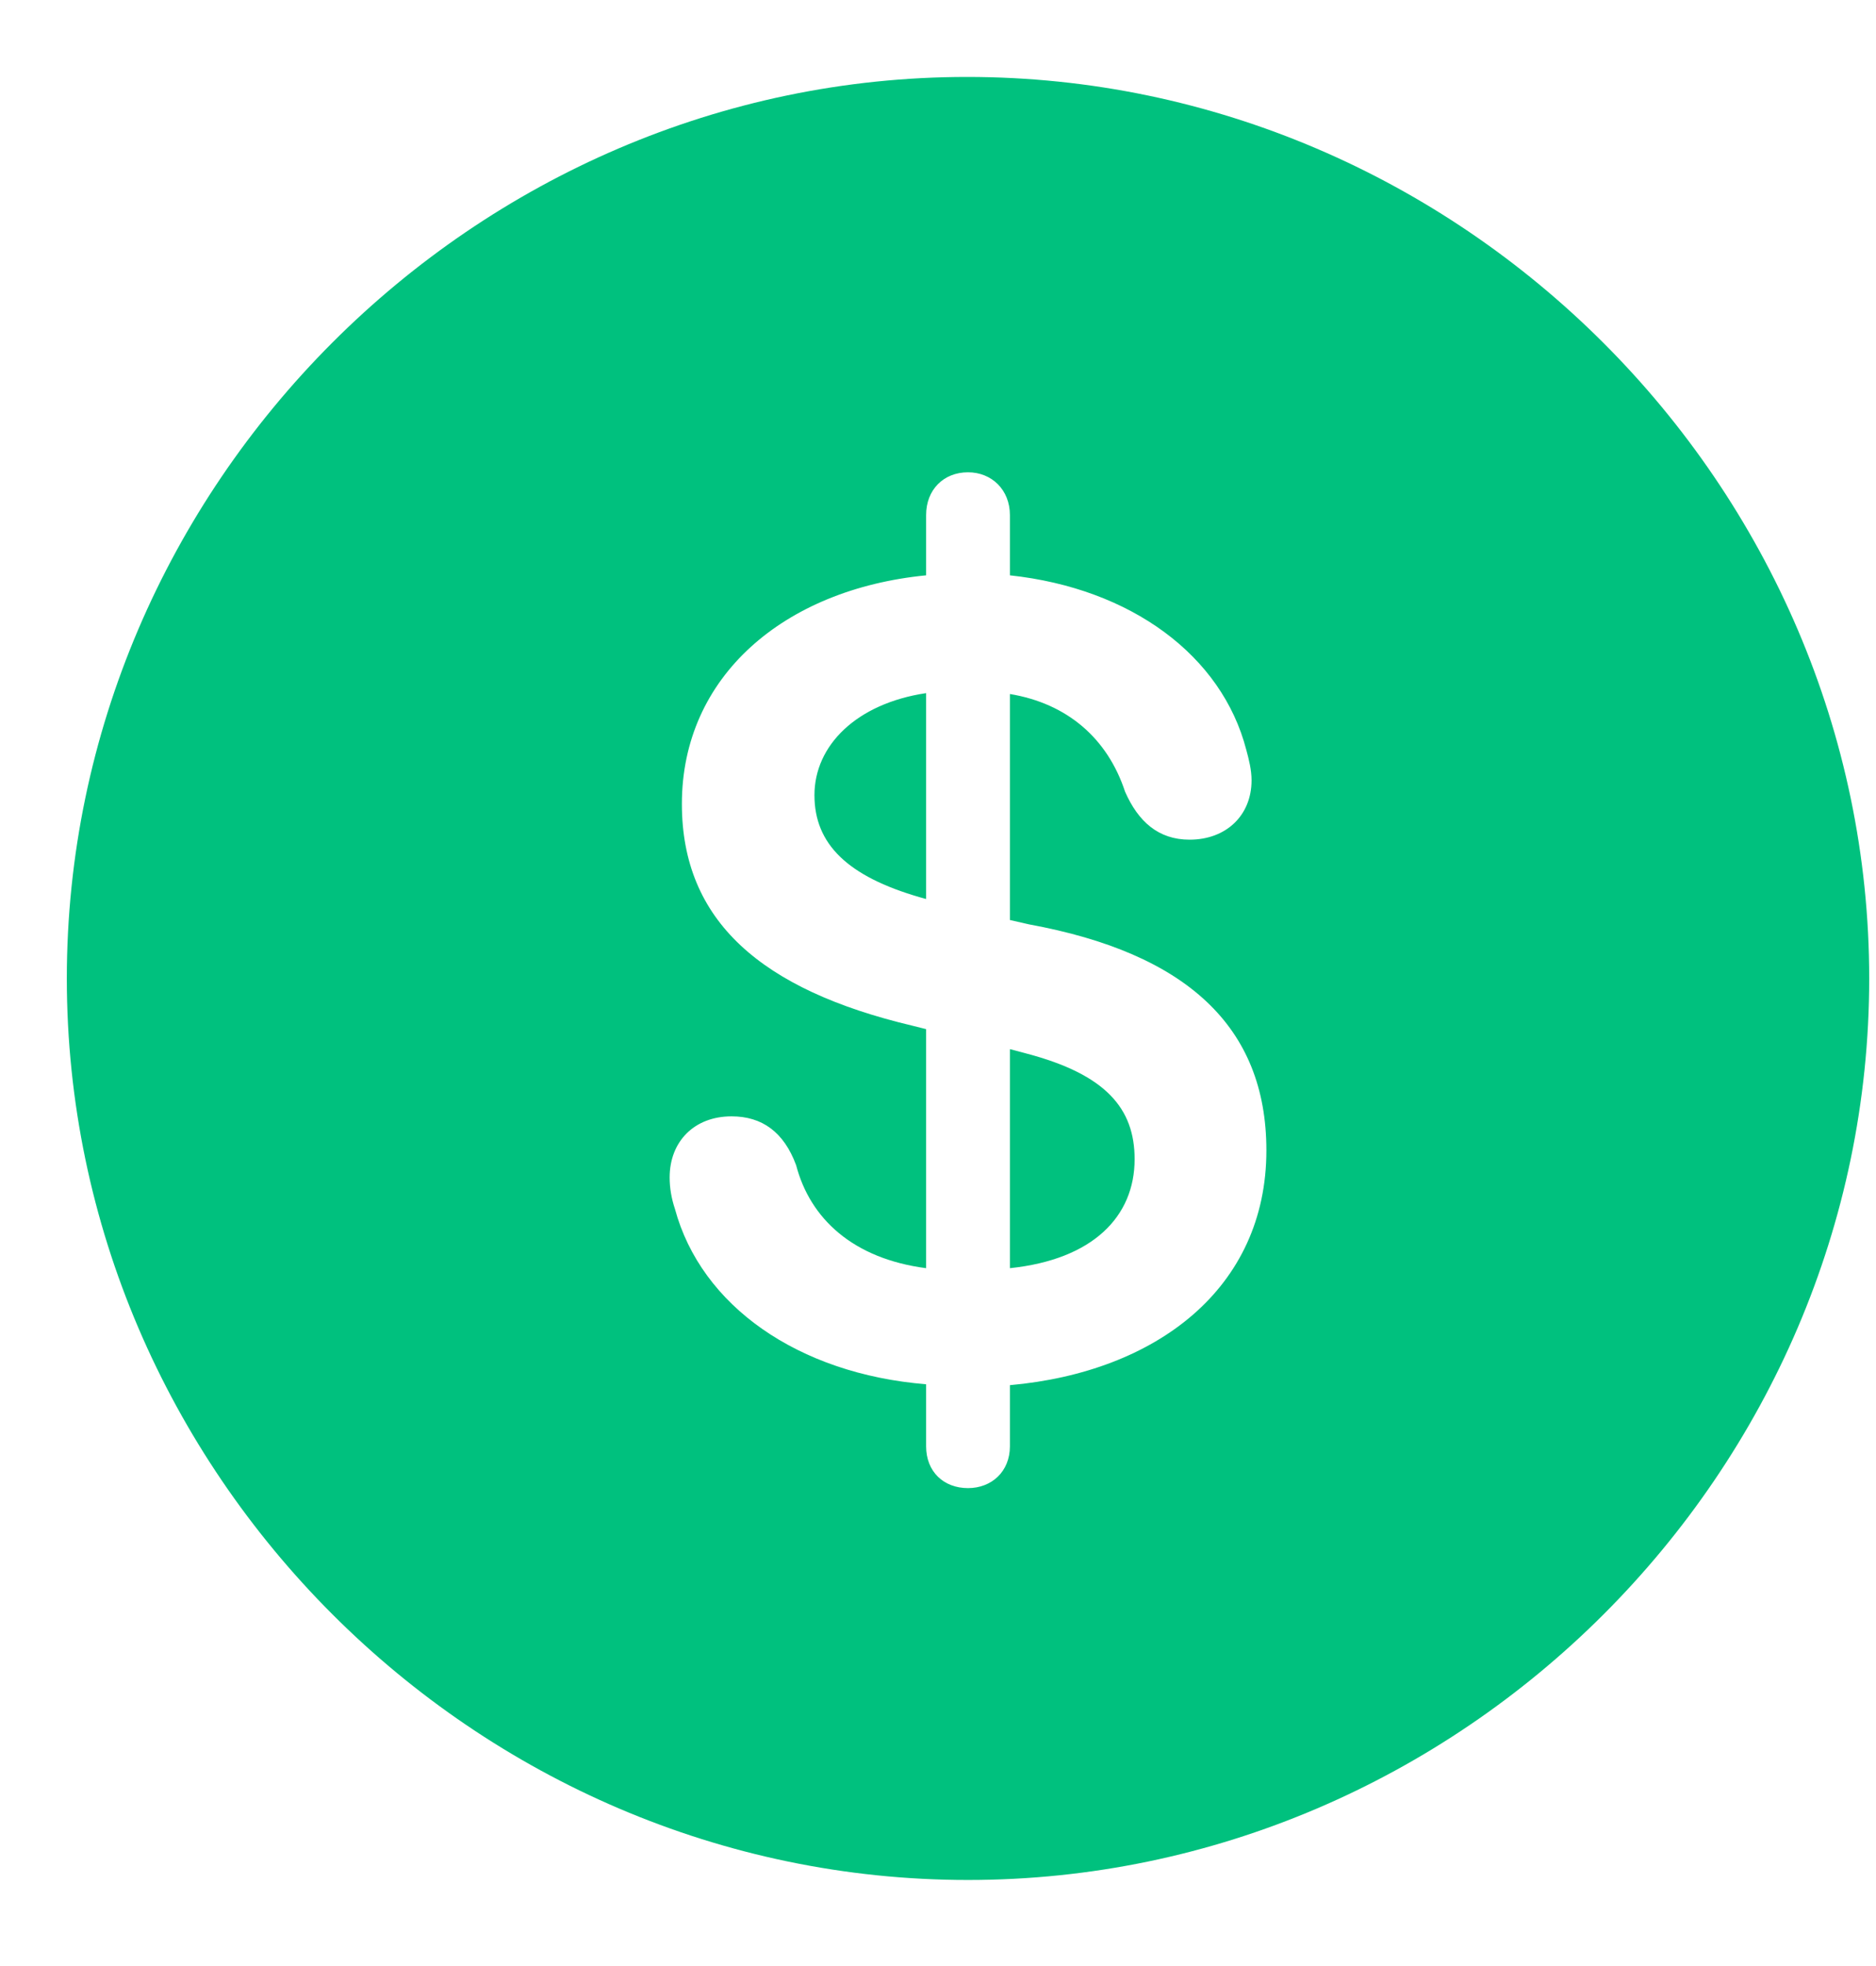
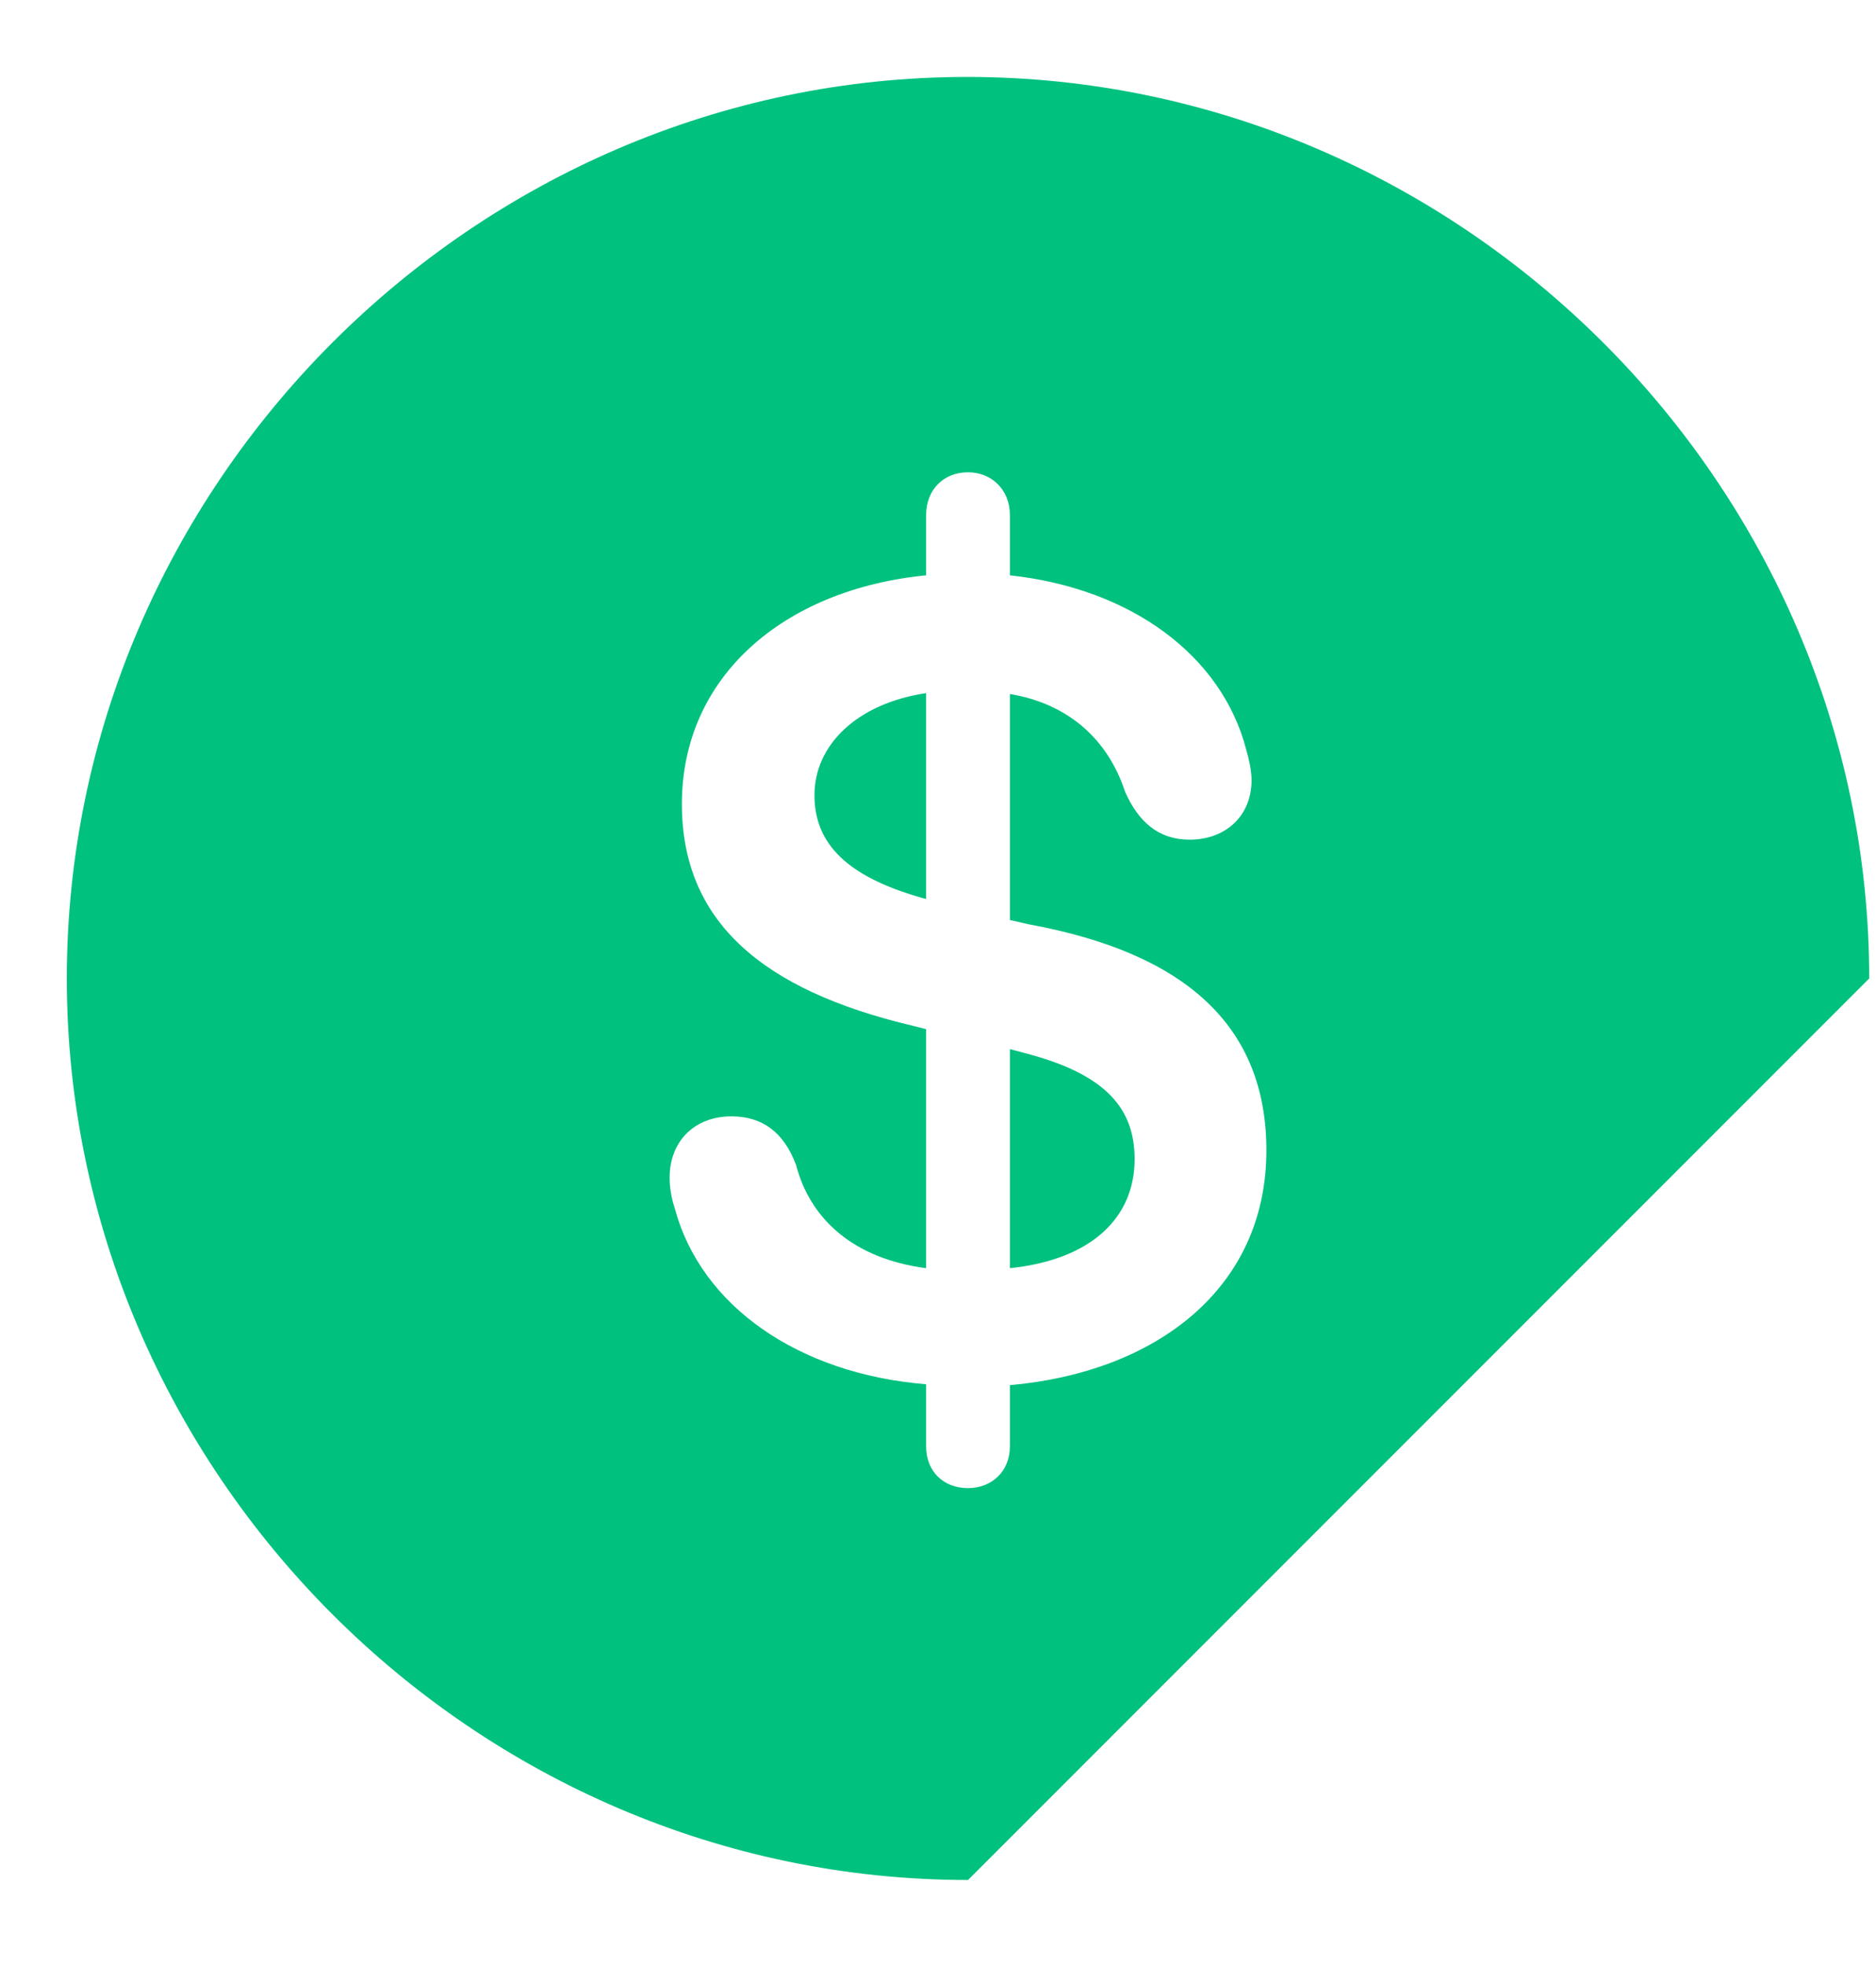
<svg xmlns="http://www.w3.org/2000/svg" width="21" height="22" viewBox="0 0 21 22" fill="none">
-   <path d="M10.836 21.037C5.318 21.037 0.748 16.477 0.748 10.949C0.748 5.432 5.309 0.861 10.826 0.861C16.354 0.861 20.924 5.432 20.924 10.949C20.924 16.477 16.354 21.037 10.836 21.037ZM10.836 16.652C11.1 16.652 11.305 16.467 11.305 16.184V15.5C12.945 15.354 14.176 14.416 14.176 12.873C14.176 11.486 13.277 10.666 11.52 10.344L11.305 10.295V7.766C11.949 7.873 12.398 8.264 12.594 8.859C12.74 9.191 12.965 9.396 13.316 9.396C13.727 9.396 14.01 9.123 14.01 8.732C14.01 8.615 13.98 8.498 13.951 8.391C13.678 7.336 12.662 6.584 11.305 6.438V5.764C11.305 5.48 11.1 5.285 10.836 5.285C10.562 5.285 10.367 5.48 10.367 5.764V6.438C8.775 6.594 7.633 7.57 7.633 8.996C7.633 10.305 8.521 11.076 10.211 11.477L10.367 11.516V14.191C9.547 14.084 9.068 13.635 8.912 13.039C8.775 12.668 8.531 12.492 8.189 12.492C7.77 12.492 7.496 12.775 7.496 13.176C7.496 13.293 7.516 13.41 7.555 13.527C7.848 14.611 8.932 15.373 10.367 15.49V16.184C10.367 16.467 10.562 16.652 10.836 16.652ZM10.367 10.06L10.299 10.041C9.488 9.807 9.117 9.445 9.117 8.898C9.117 8.342 9.586 7.873 10.367 7.756V10.06ZM11.305 11.74L11.49 11.789C12.379 12.023 12.701 12.404 12.701 12.971C12.701 13.615 12.232 14.094 11.305 14.191V11.74Z" fill="#00C17E" />
+   <path d="M10.836 21.037C5.318 21.037 0.748 16.477 0.748 10.949C0.748 5.432 5.309 0.861 10.826 0.861C16.354 0.861 20.924 5.432 20.924 10.949ZM10.836 16.652C11.1 16.652 11.305 16.467 11.305 16.184V15.5C12.945 15.354 14.176 14.416 14.176 12.873C14.176 11.486 13.277 10.666 11.52 10.344L11.305 10.295V7.766C11.949 7.873 12.398 8.264 12.594 8.859C12.74 9.191 12.965 9.396 13.316 9.396C13.727 9.396 14.01 9.123 14.01 8.732C14.01 8.615 13.98 8.498 13.951 8.391C13.678 7.336 12.662 6.584 11.305 6.438V5.764C11.305 5.48 11.1 5.285 10.836 5.285C10.562 5.285 10.367 5.48 10.367 5.764V6.438C8.775 6.594 7.633 7.57 7.633 8.996C7.633 10.305 8.521 11.076 10.211 11.477L10.367 11.516V14.191C9.547 14.084 9.068 13.635 8.912 13.039C8.775 12.668 8.531 12.492 8.189 12.492C7.77 12.492 7.496 12.775 7.496 13.176C7.496 13.293 7.516 13.41 7.555 13.527C7.848 14.611 8.932 15.373 10.367 15.49V16.184C10.367 16.467 10.562 16.652 10.836 16.652ZM10.367 10.06L10.299 10.041C9.488 9.807 9.117 9.445 9.117 8.898C9.117 8.342 9.586 7.873 10.367 7.756V10.06ZM11.305 11.74L11.49 11.789C12.379 12.023 12.701 12.404 12.701 12.971C12.701 13.615 12.232 14.094 11.305 14.191V11.74Z" fill="#00C17E" />
</svg>